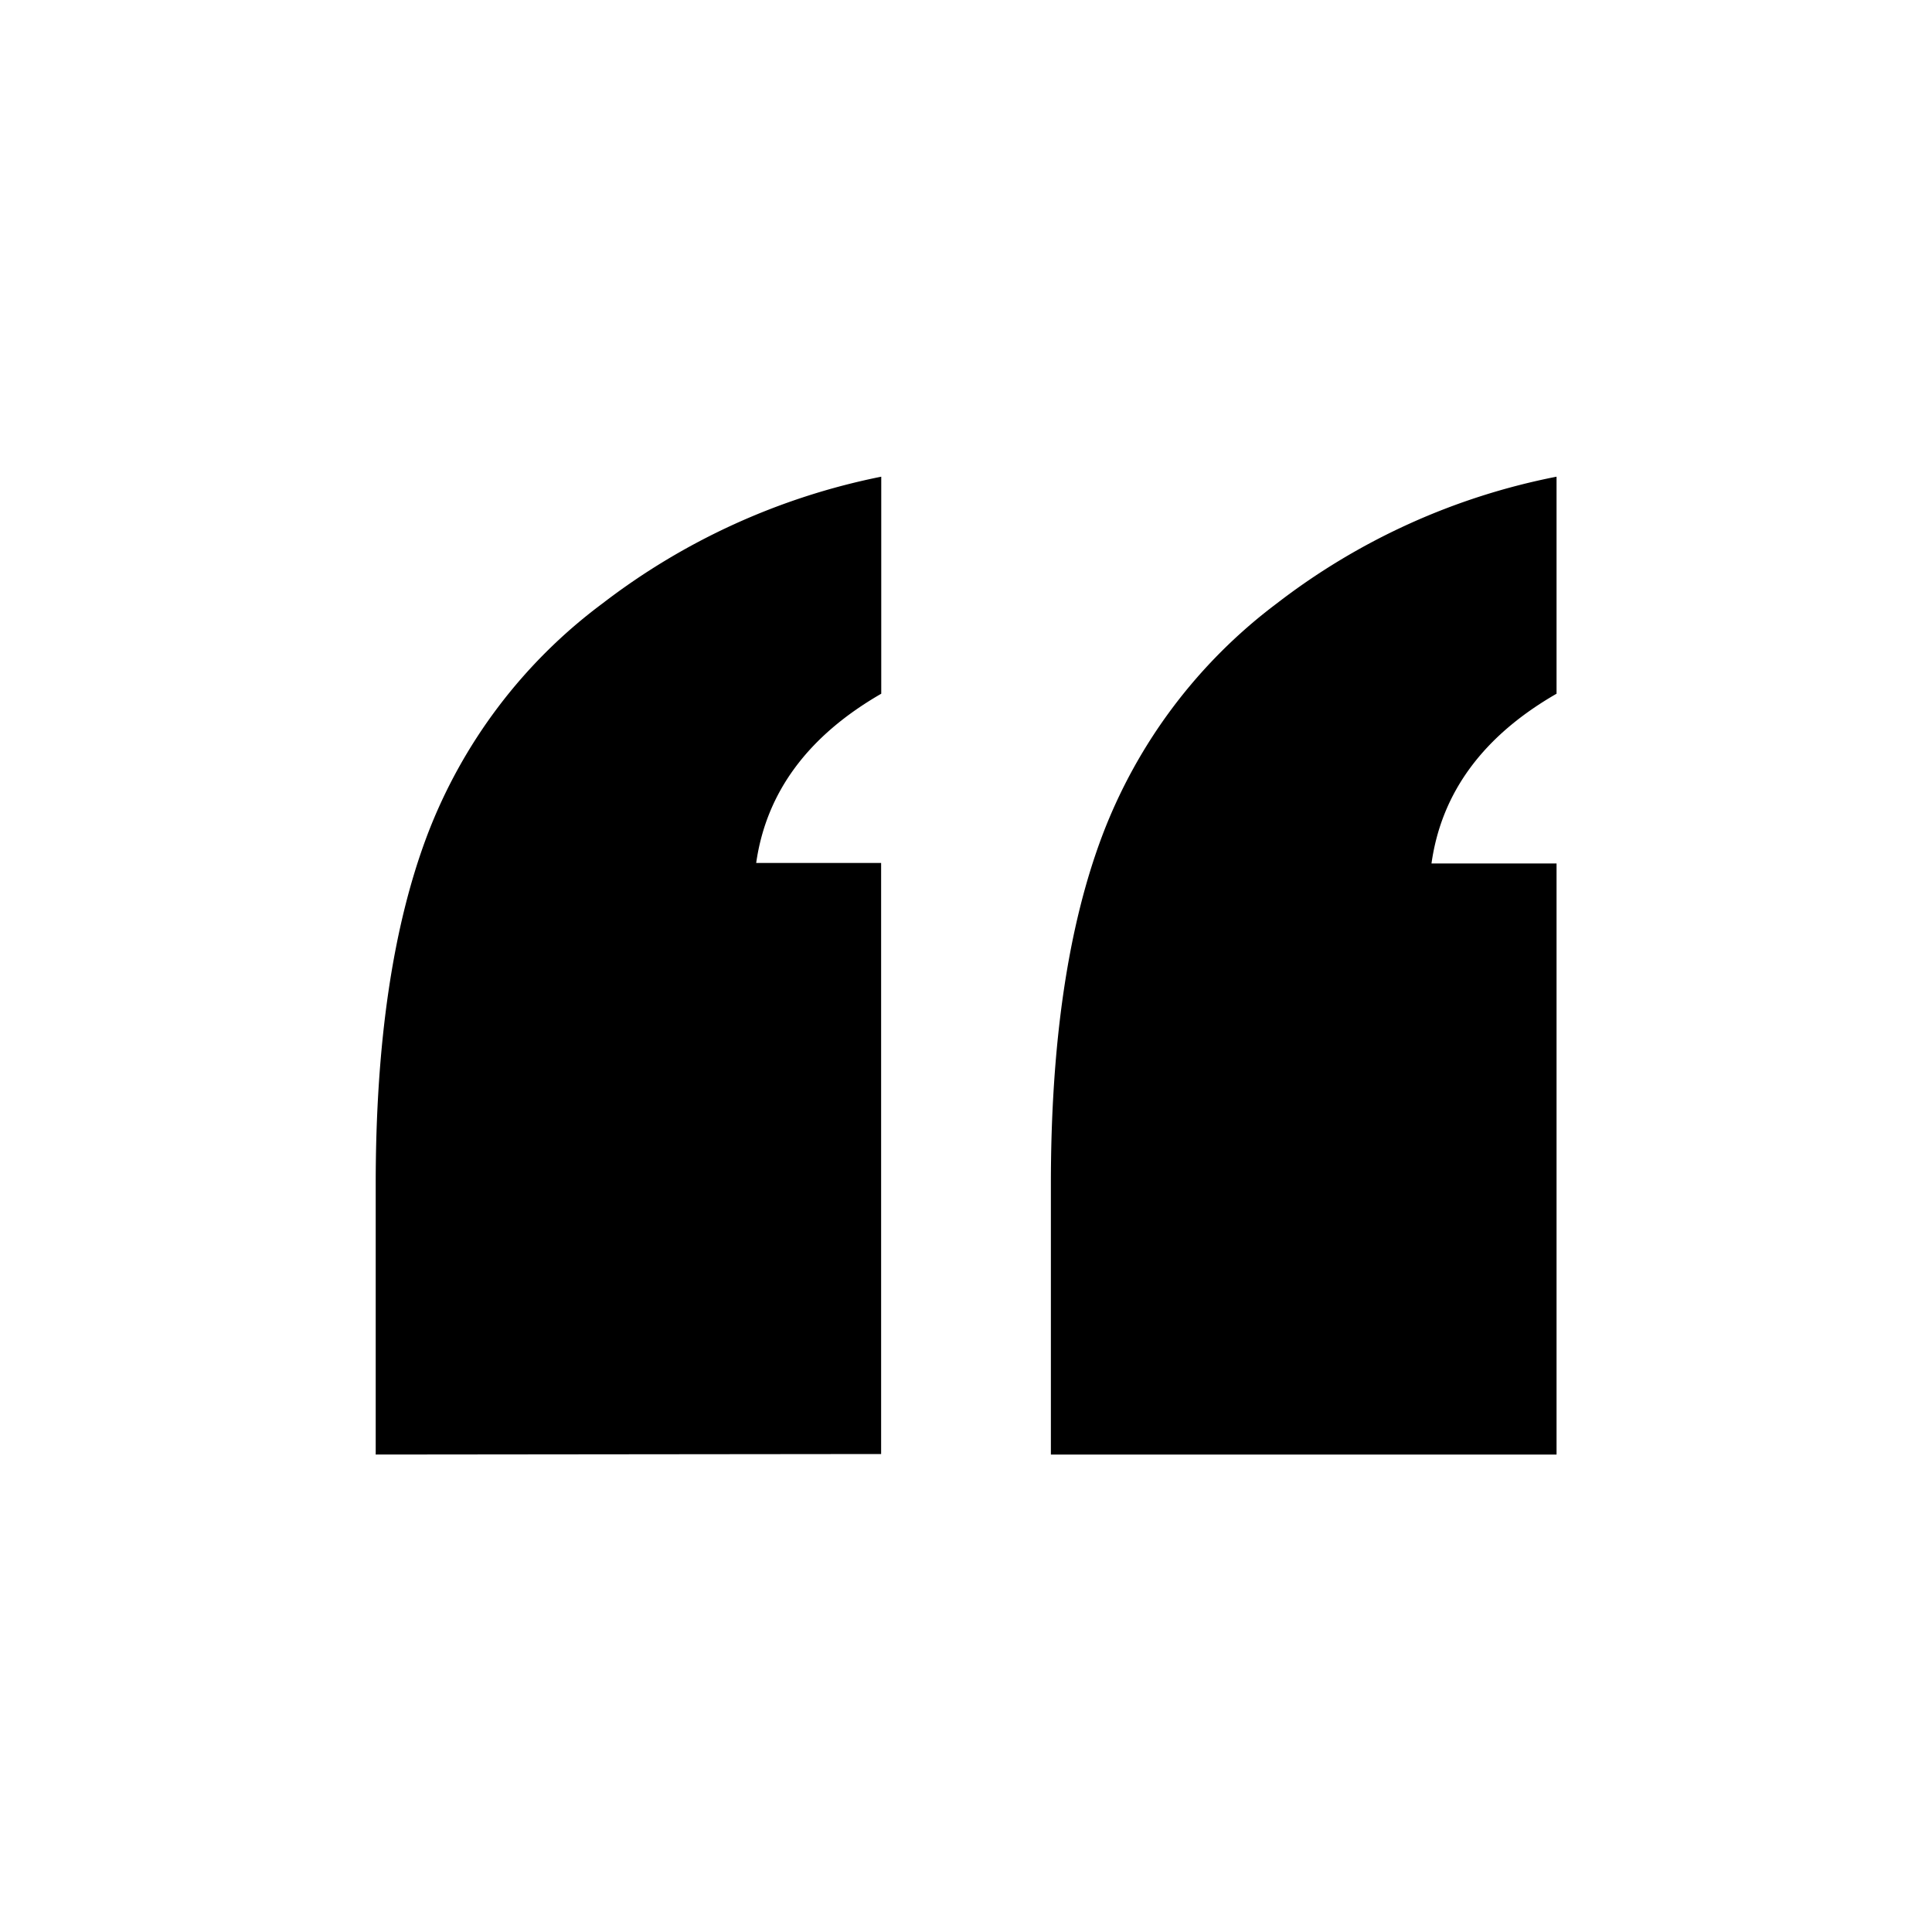
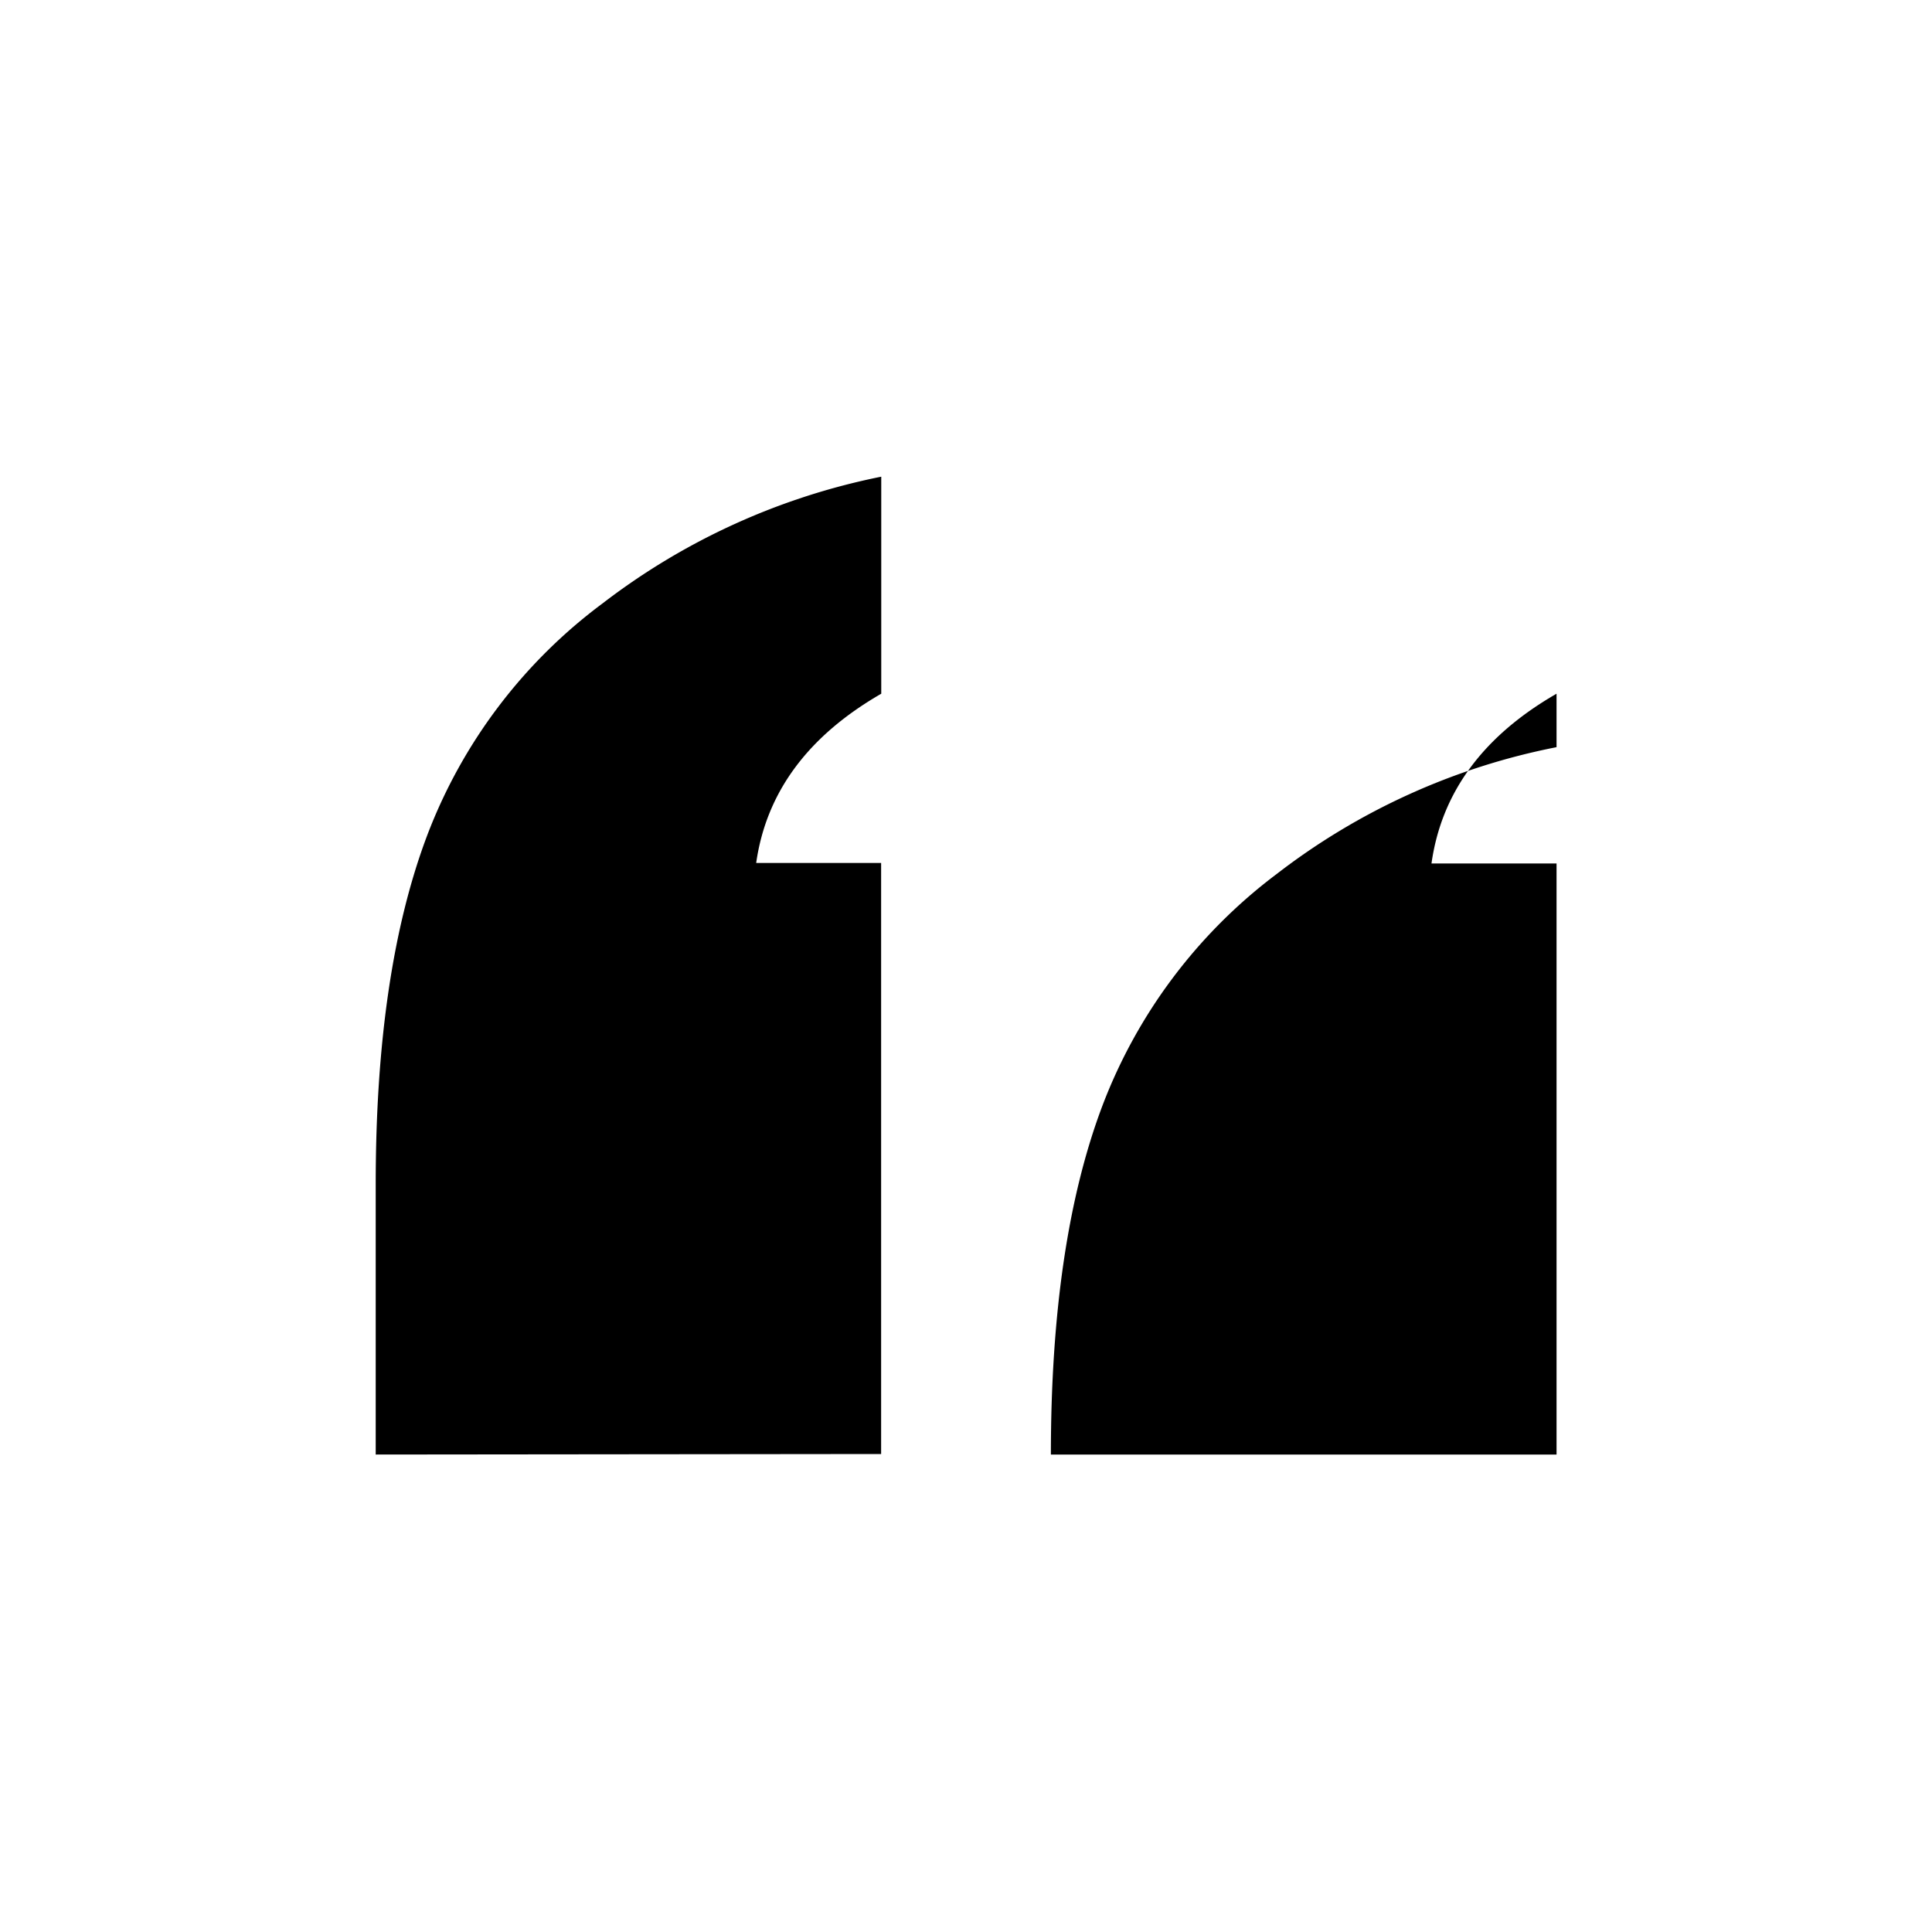
<svg xmlns="http://www.w3.org/2000/svg" id="Layer_1" data-name="Layer 1" viewBox="0 0 150 150">
  <title>Quote</title>
-   <path d="M29.17,112.93v-21q0-16.5,4-27.08a40.26,40.26,0,0,1,13.61-18,52.38,52.38,0,0,1,21.64-9.84V53.86Q59.88,58.78,58.71,67h9.7v45.89Zm52.42,0v-21q0-16.5,4-27.08a40.47,40.47,0,0,1,13.54-18,51.84,51.84,0,0,1,21.72-9.84V53.86q-8.55,4.92-9.71,13.18h9.71v45.89Z" />
+   <path d="M29.17,112.93v-21q0-16.5,4-27.08a40.26,40.26,0,0,1,13.61-18,52.38,52.38,0,0,1,21.64-9.84V53.86Q59.88,58.78,58.71,67h9.7v45.89Zm52.42,0q0-16.5,4-27.08a40.47,40.47,0,0,1,13.54-18,51.84,51.84,0,0,1,21.72-9.84V53.86q-8.55,4.92-9.71,13.18h9.71v45.89Z" />
</svg>